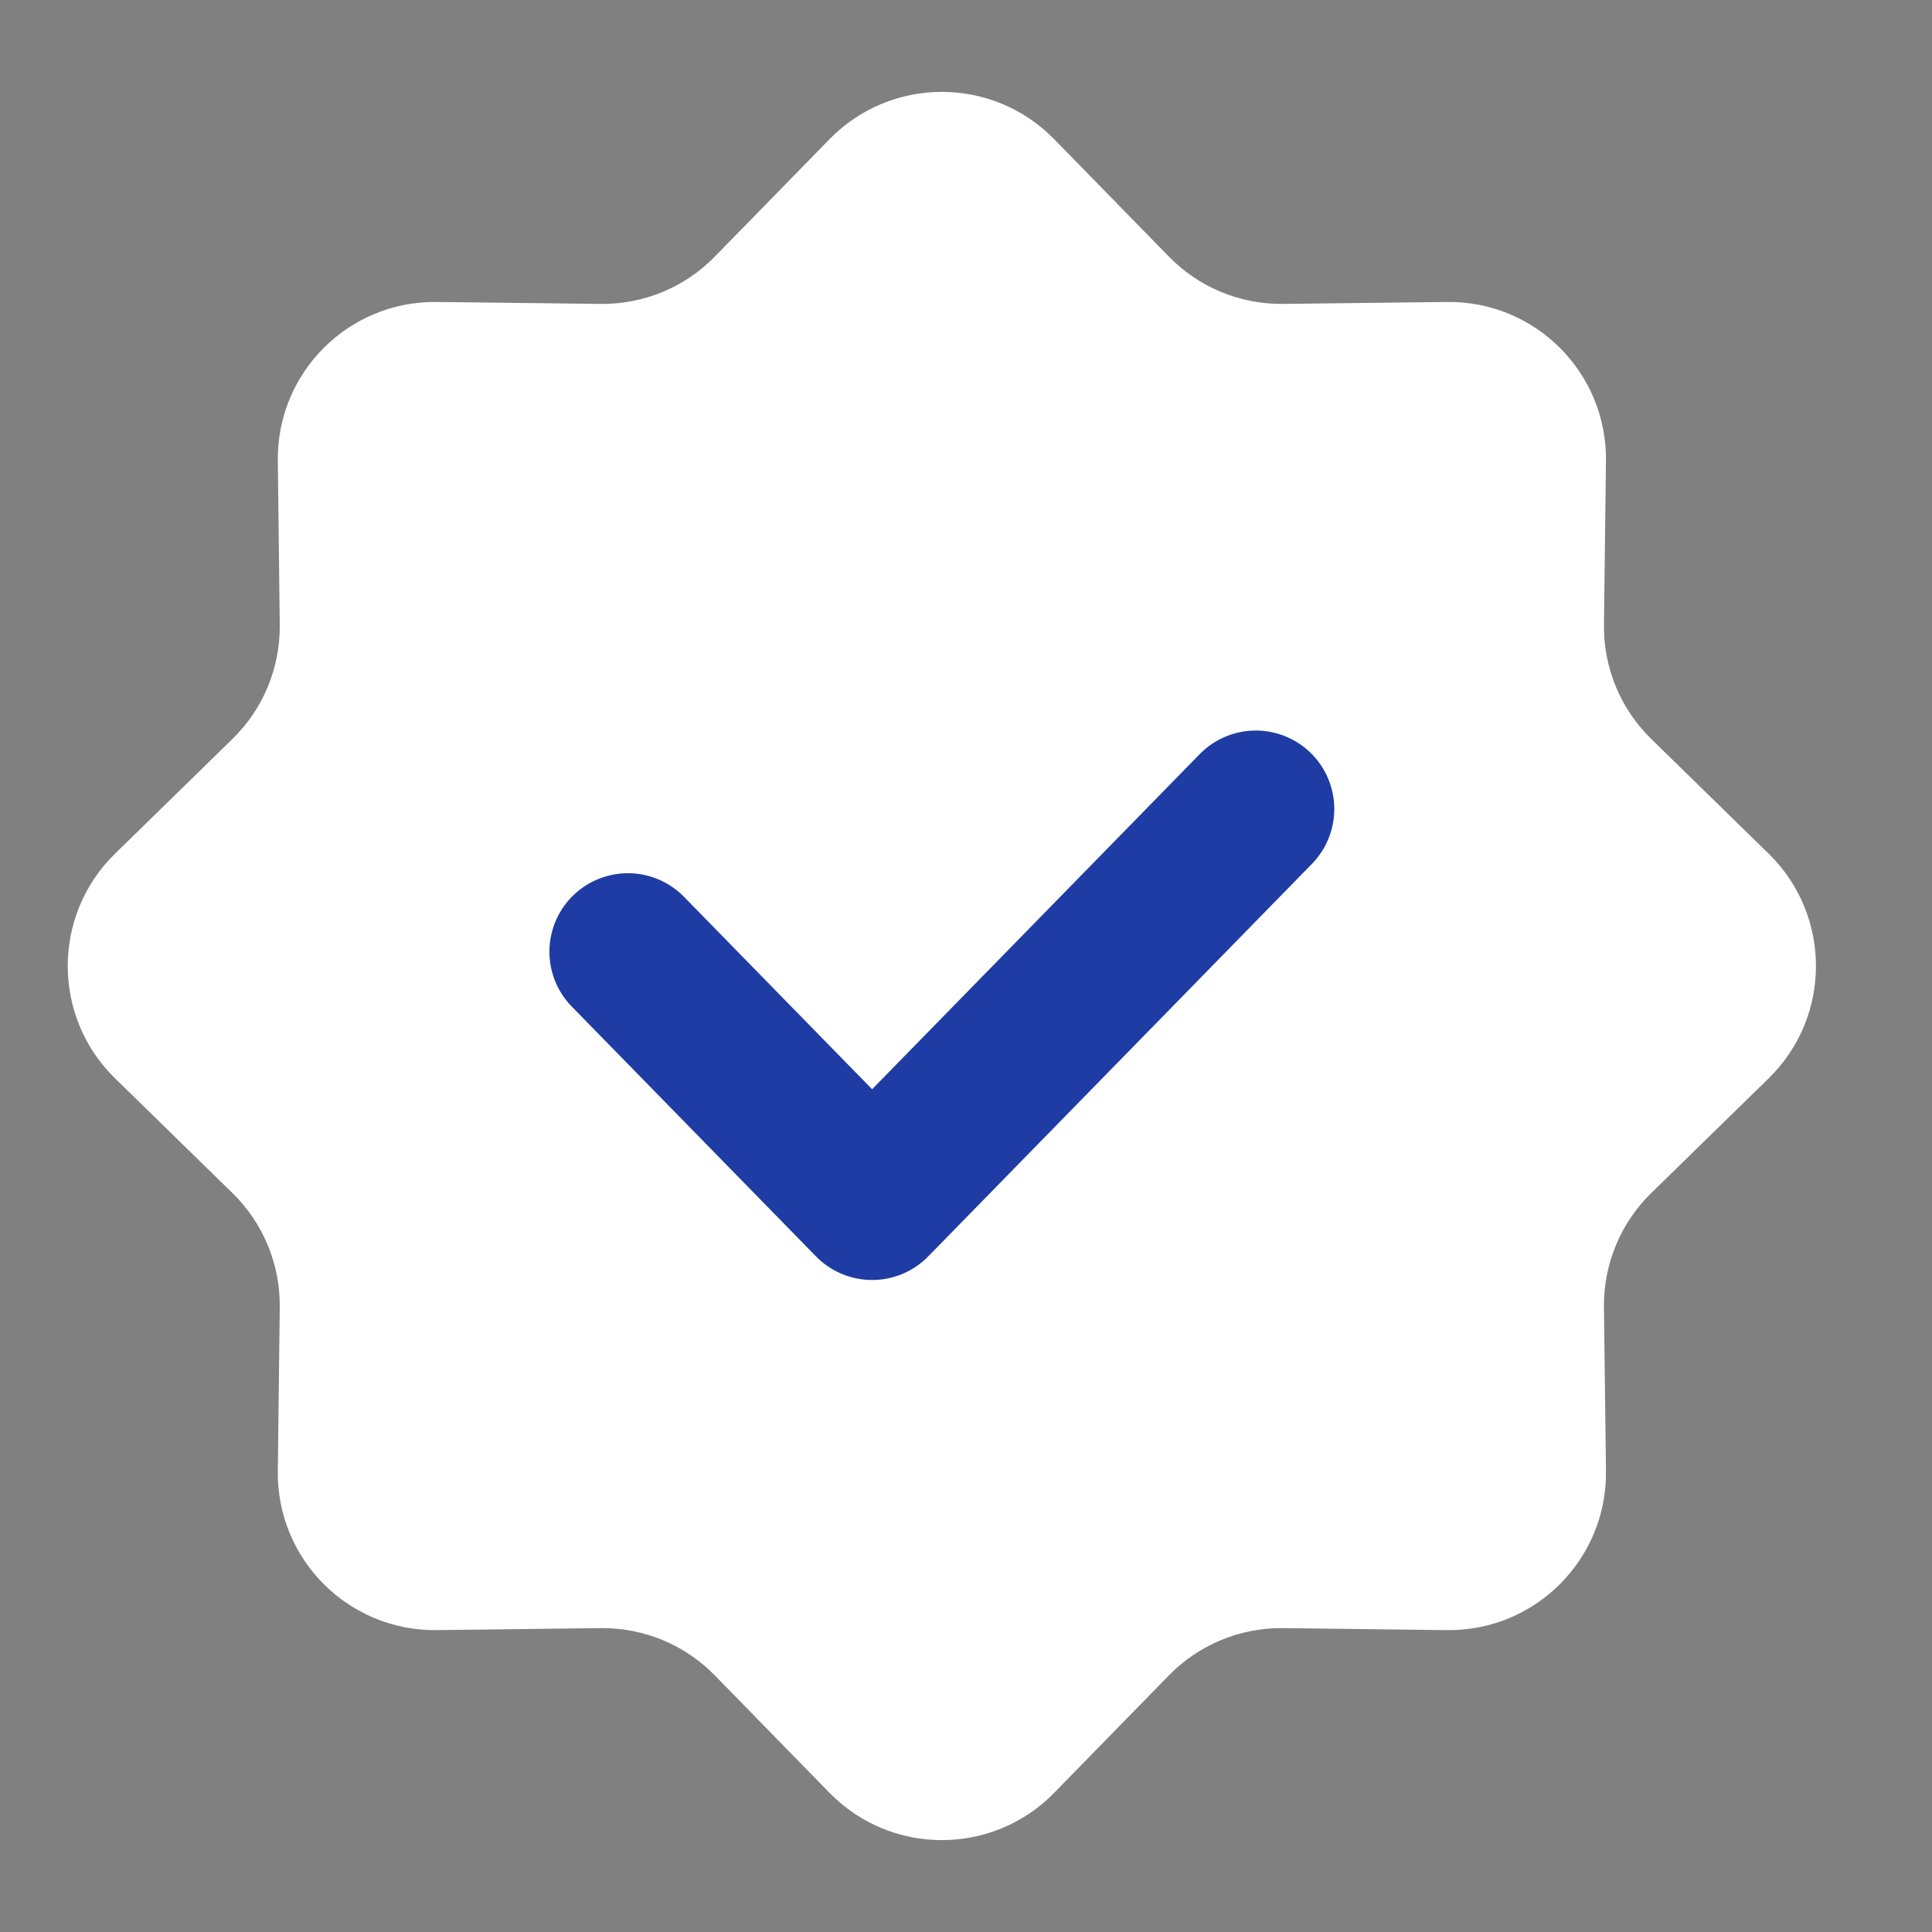
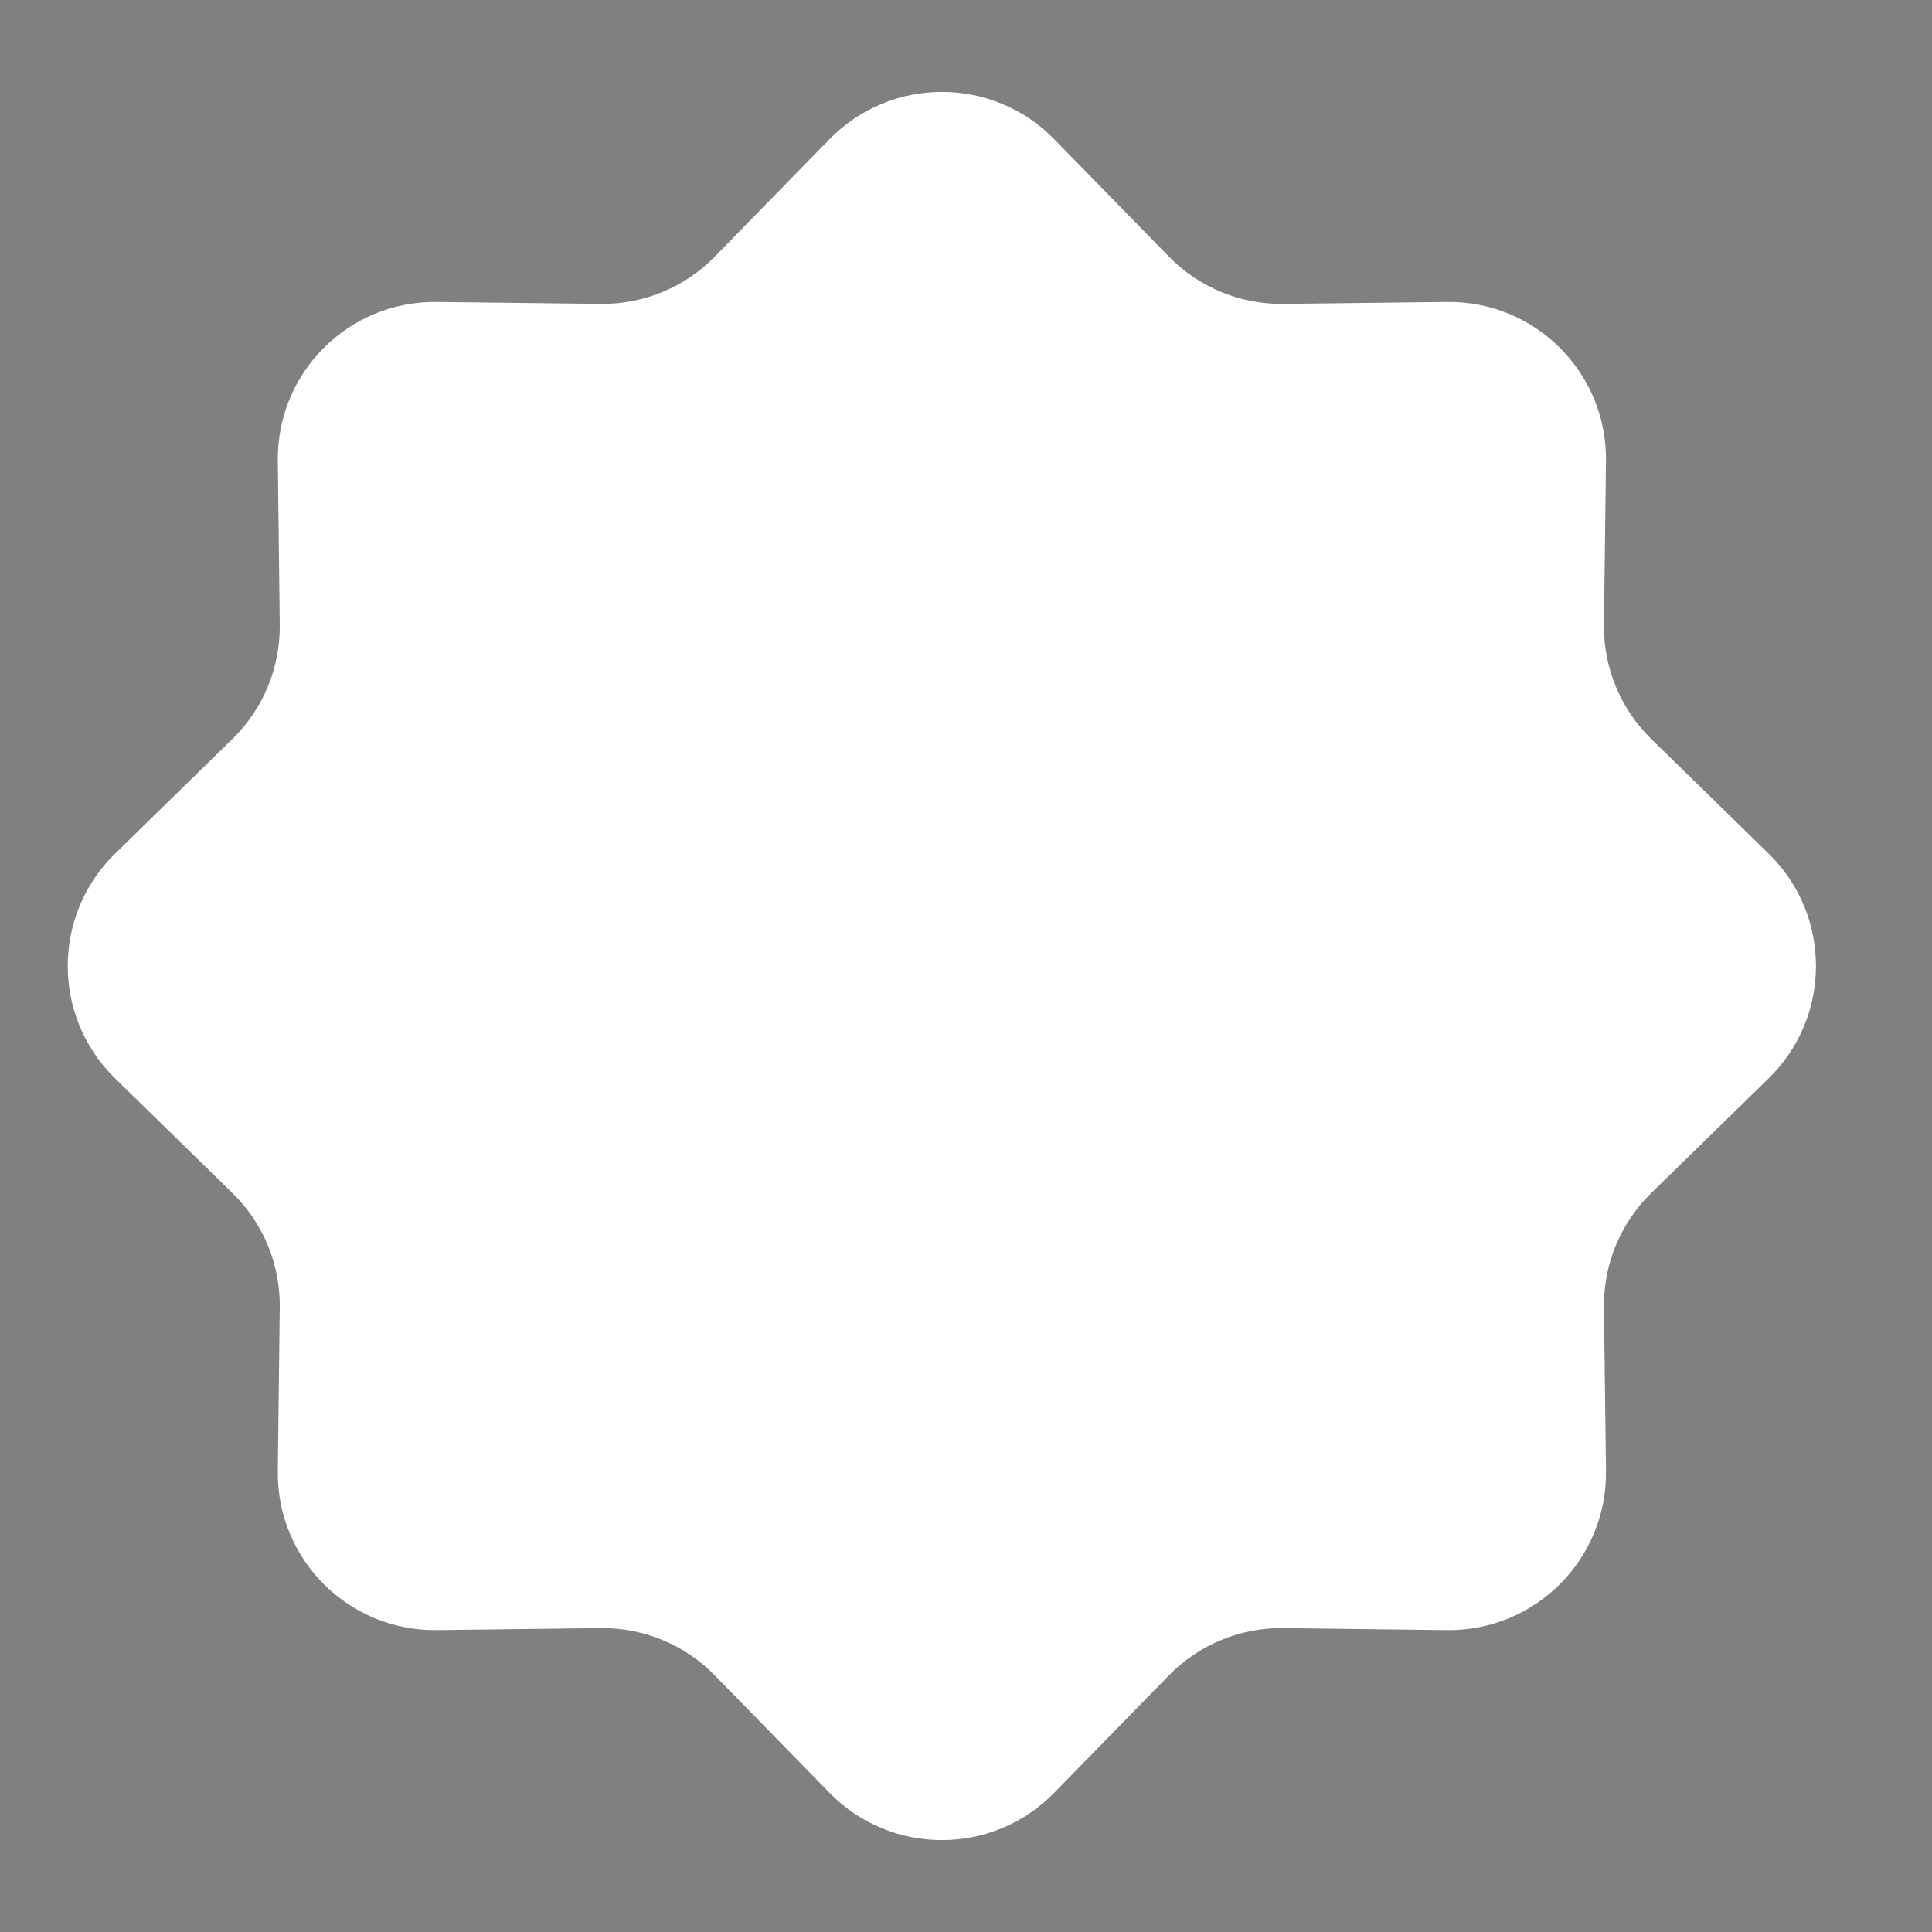
<svg xmlns="http://www.w3.org/2000/svg" width="20" height="20" viewBox="0 0 20 20" fill="none">
  <rect x="0" y="0" width="20" height="20" fill="#808080" stroke="none" />
  <path d="M8.587 1.441C9.225 0.788 10.275 0.788 10.913 1.441L12.1 2.656C12.41 2.974 12.837 3.151 13.281 3.146L14.98 3.126C15.893 3.115 16.635 3.857 16.625 4.77L16.604 6.468C16.599 6.913 16.776 7.34 17.094 7.65L18.309 8.837C18.962 9.475 18.962 10.525 18.309 11.163L17.094 12.35C16.776 12.66 16.599 13.087 16.604 13.531L16.625 15.23C16.635 16.143 15.893 16.885 14.98 16.875L13.281 16.854C12.837 16.849 12.41 17.026 12.1 17.344L10.913 18.559C10.275 19.212 9.225 19.212 8.587 18.559L7.4 17.344C7.09 17.026 6.663 16.849 6.218 16.854L4.52 16.875C3.607 16.885 2.865 16.143 2.876 15.23L2.896 13.531C2.901 13.087 2.724 12.66 2.406 12.35L1.191 11.163C0.538 10.525 0.538 9.475 1.191 8.837L2.406 7.65C2.724 7.34 2.901 6.913 2.896 6.468L2.876 4.77C2.865 3.857 3.607 3.115 4.52 3.126L6.218 3.146C6.663 3.151 7.09 2.974 7.4 2.656L8.587 1.441Z" fill="white" />
-   <path d="M6.5 9.852L9.028 12.438L13 8.375" stroke="#1E3CA4" stroke-width="1.625" stroke-linecap="round" stroke-linejoin="round" />
</svg>